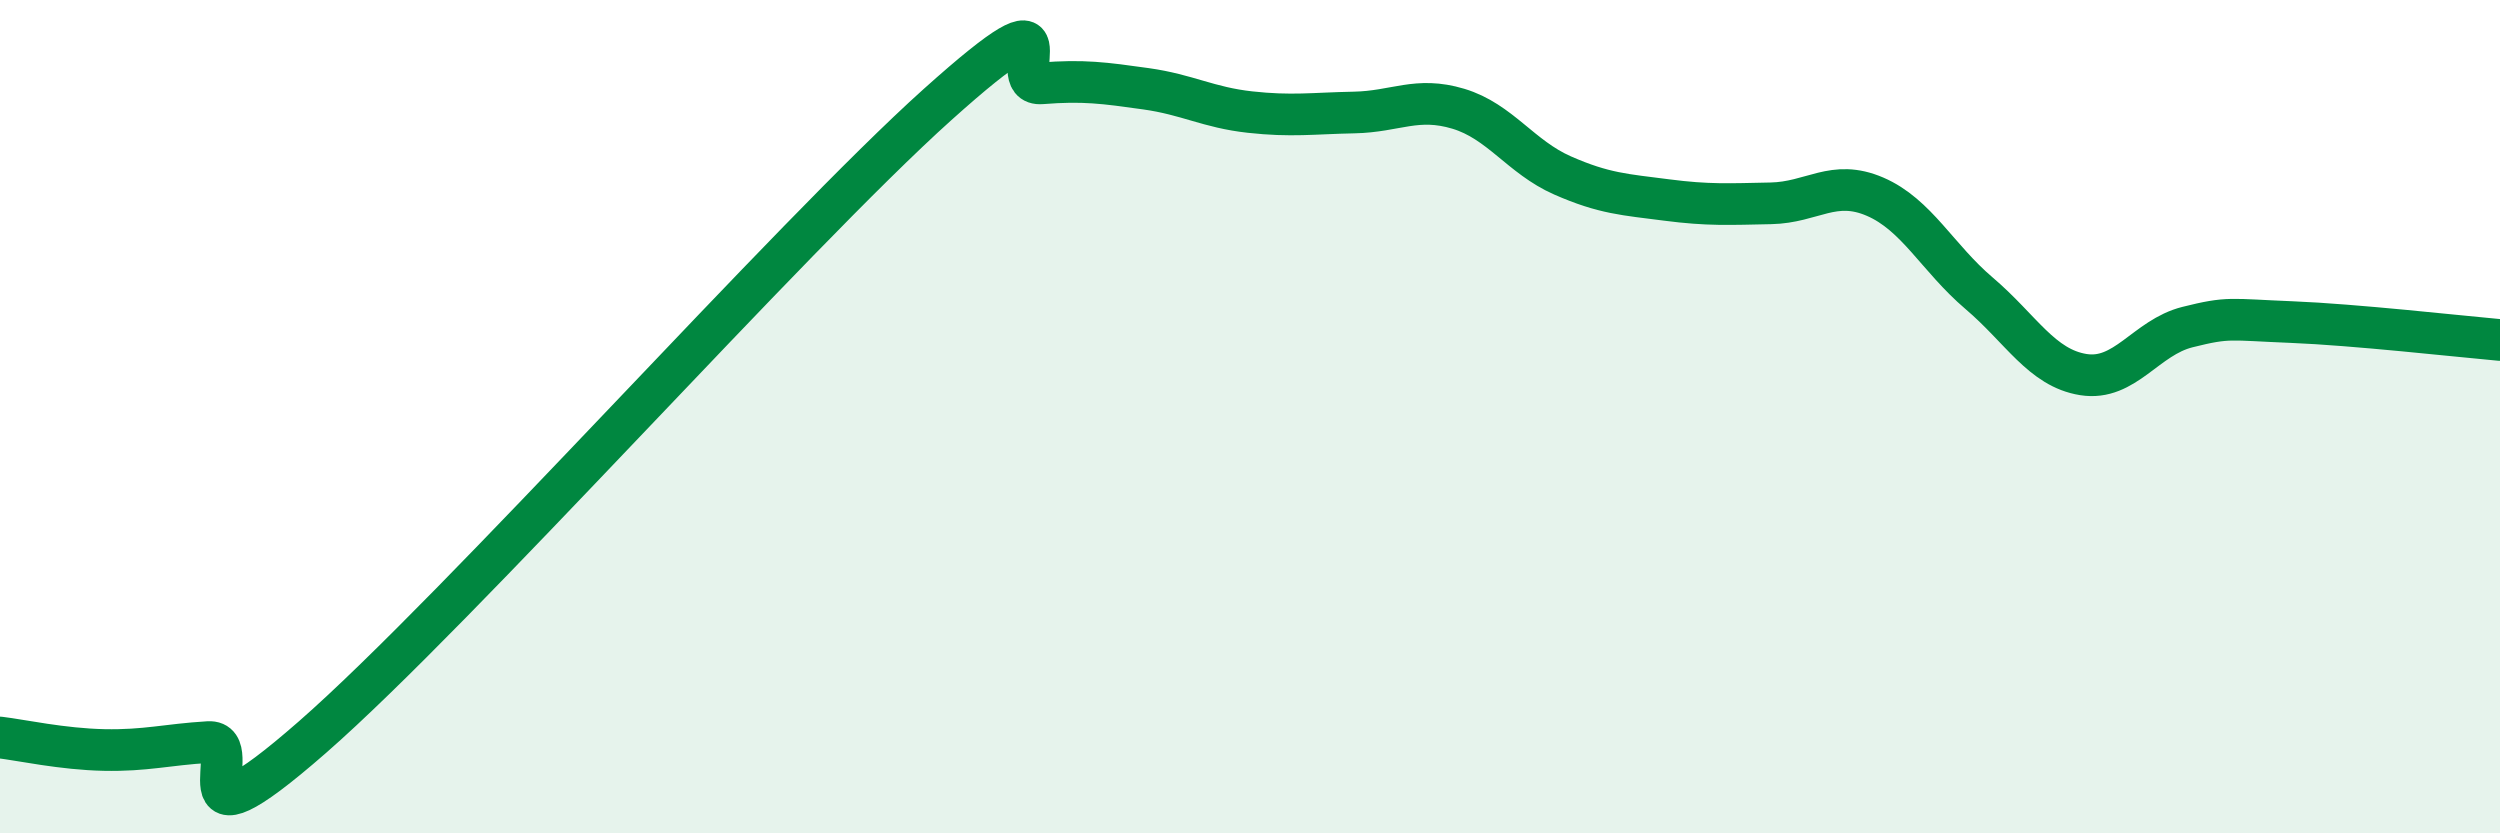
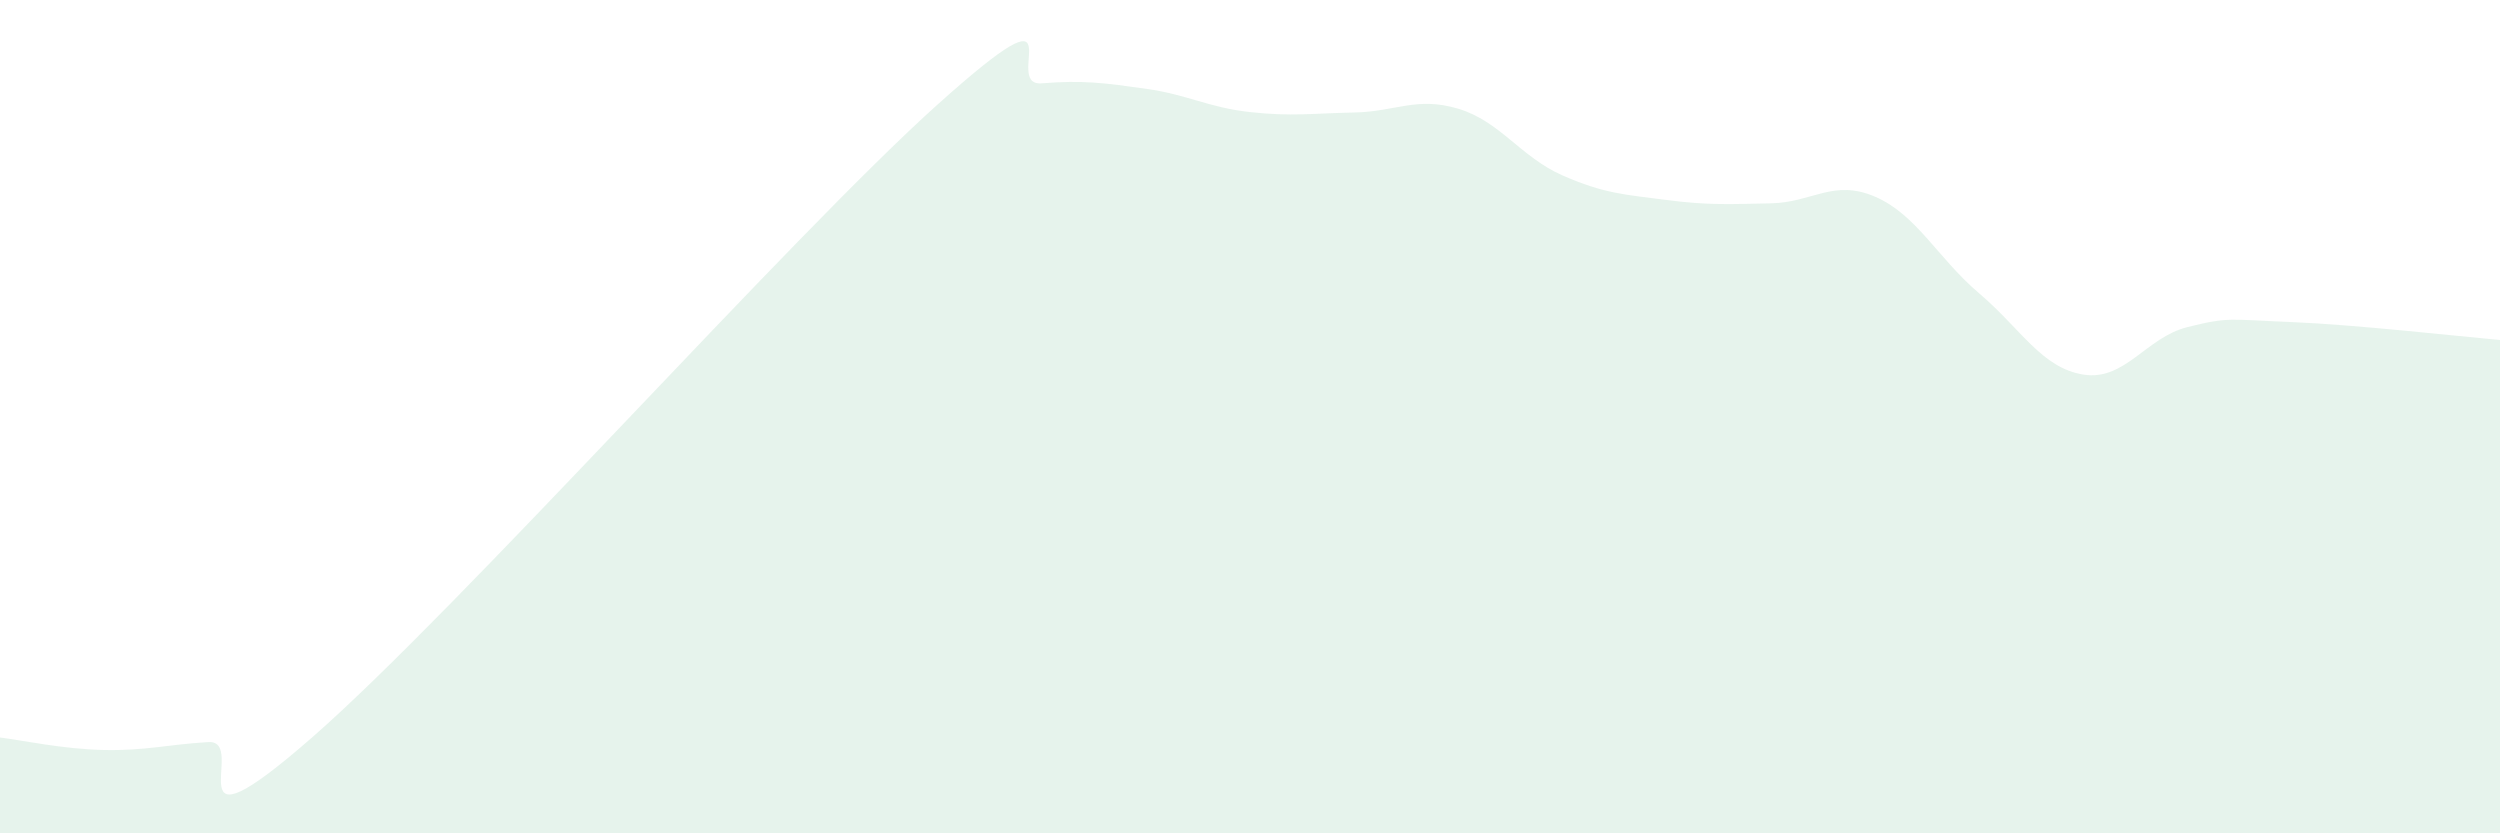
<svg xmlns="http://www.w3.org/2000/svg" width="60" height="20" viewBox="0 0 60 20">
  <path d="M 0,17.7 C 0.5,17.76 1.5,17.98 2.5,18 C 3.5,18.02 4,17.87 5,17.81 C 6,17.75 4,20.75 7.5,17.69 C 11,14.63 19,5.65 22.5,2.51 C 26,-0.63 24,2.08 25,2 C 26,1.92 26.5,1.99 27.5,2.13 C 28.5,2.27 29,2.58 30,2.69 C 31,2.8 31.5,2.72 32.5,2.7 C 33.5,2.68 34,2.31 35,2.61 C 36,2.91 36.5,3.77 37.5,4.21 C 38.5,4.65 39,4.67 40,4.8 C 41,4.93 41.5,4.9 42.5,4.88 C 43.5,4.86 44,4.29 45,4.72 C 46,5.15 46.5,6.19 47.5,7.04 C 48.5,7.89 49,8.83 50,8.99 C 51,9.15 51.5,8.1 52.5,7.85 C 53.5,7.6 53.5,7.67 55,7.73 C 56.5,7.79 59,8.07 60,8.16L60 20L0 20Z" fill="#008740" opacity="0.1" stroke-linecap="round" stroke-linejoin="round" />
-   <path d="M 0,17.7 C 0.5,17.76 1.5,17.98 2.5,18 C 3.5,18.02 4,17.87 5,17.81 C 6,17.75 4,20.75 7.5,17.69 C 11,14.63 19,5.65 22.5,2.51 C 26,-0.63 24,2.08 25,2 C 26,1.92 26.5,1.99 27.5,2.13 C 28.5,2.27 29,2.58 30,2.69 C 31,2.8 31.5,2.72 32.5,2.7 C 33.5,2.68 34,2.31 35,2.61 C 36,2.91 36.5,3.77 37.5,4.21 C 38.5,4.65 39,4.67 40,4.8 C 41,4.93 41.5,4.9 42.5,4.88 C 43.5,4.86 44,4.29 45,4.72 C 46,5.15 46.5,6.19 47.5,7.04 C 48.5,7.89 49,8.83 50,8.99 C 51,9.15 51.5,8.1 52.5,7.85 C 53.5,7.6 53.5,7.67 55,7.73 C 56.5,7.79 59,8.07 60,8.16" stroke="#008740" stroke-width="1" fill="none" stroke-linecap="round" stroke-linejoin="round" />
</svg>